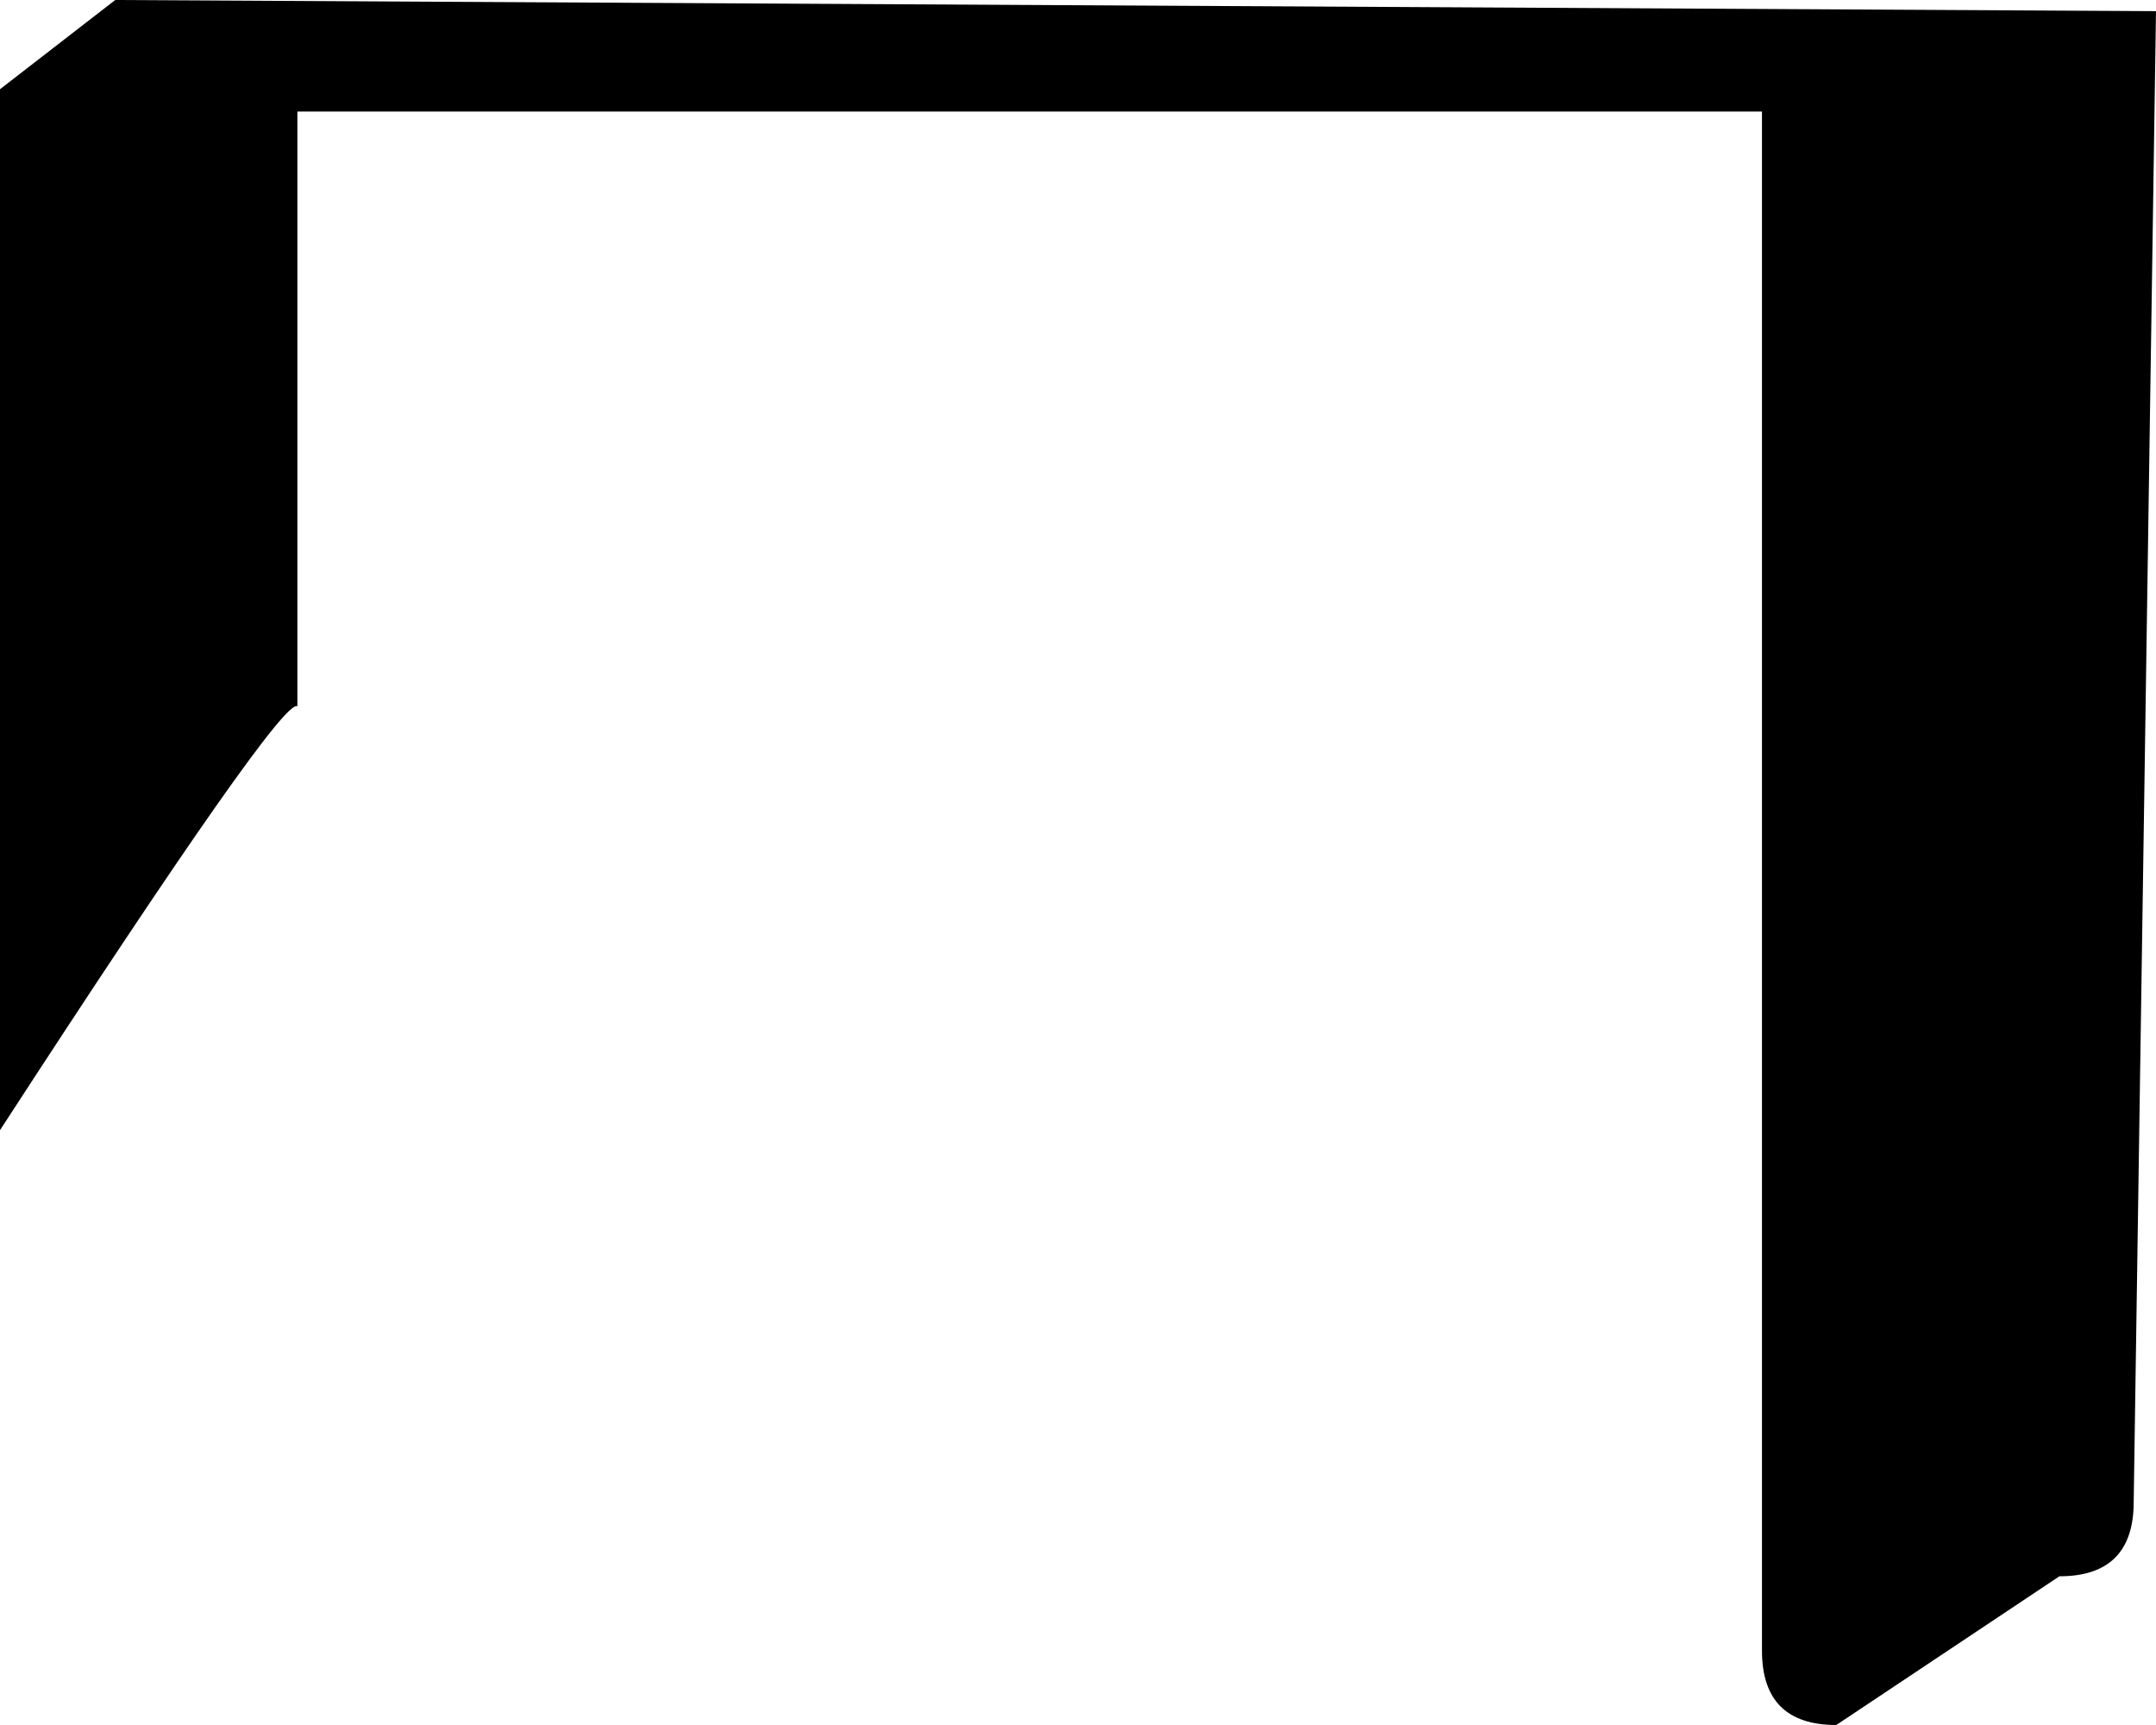
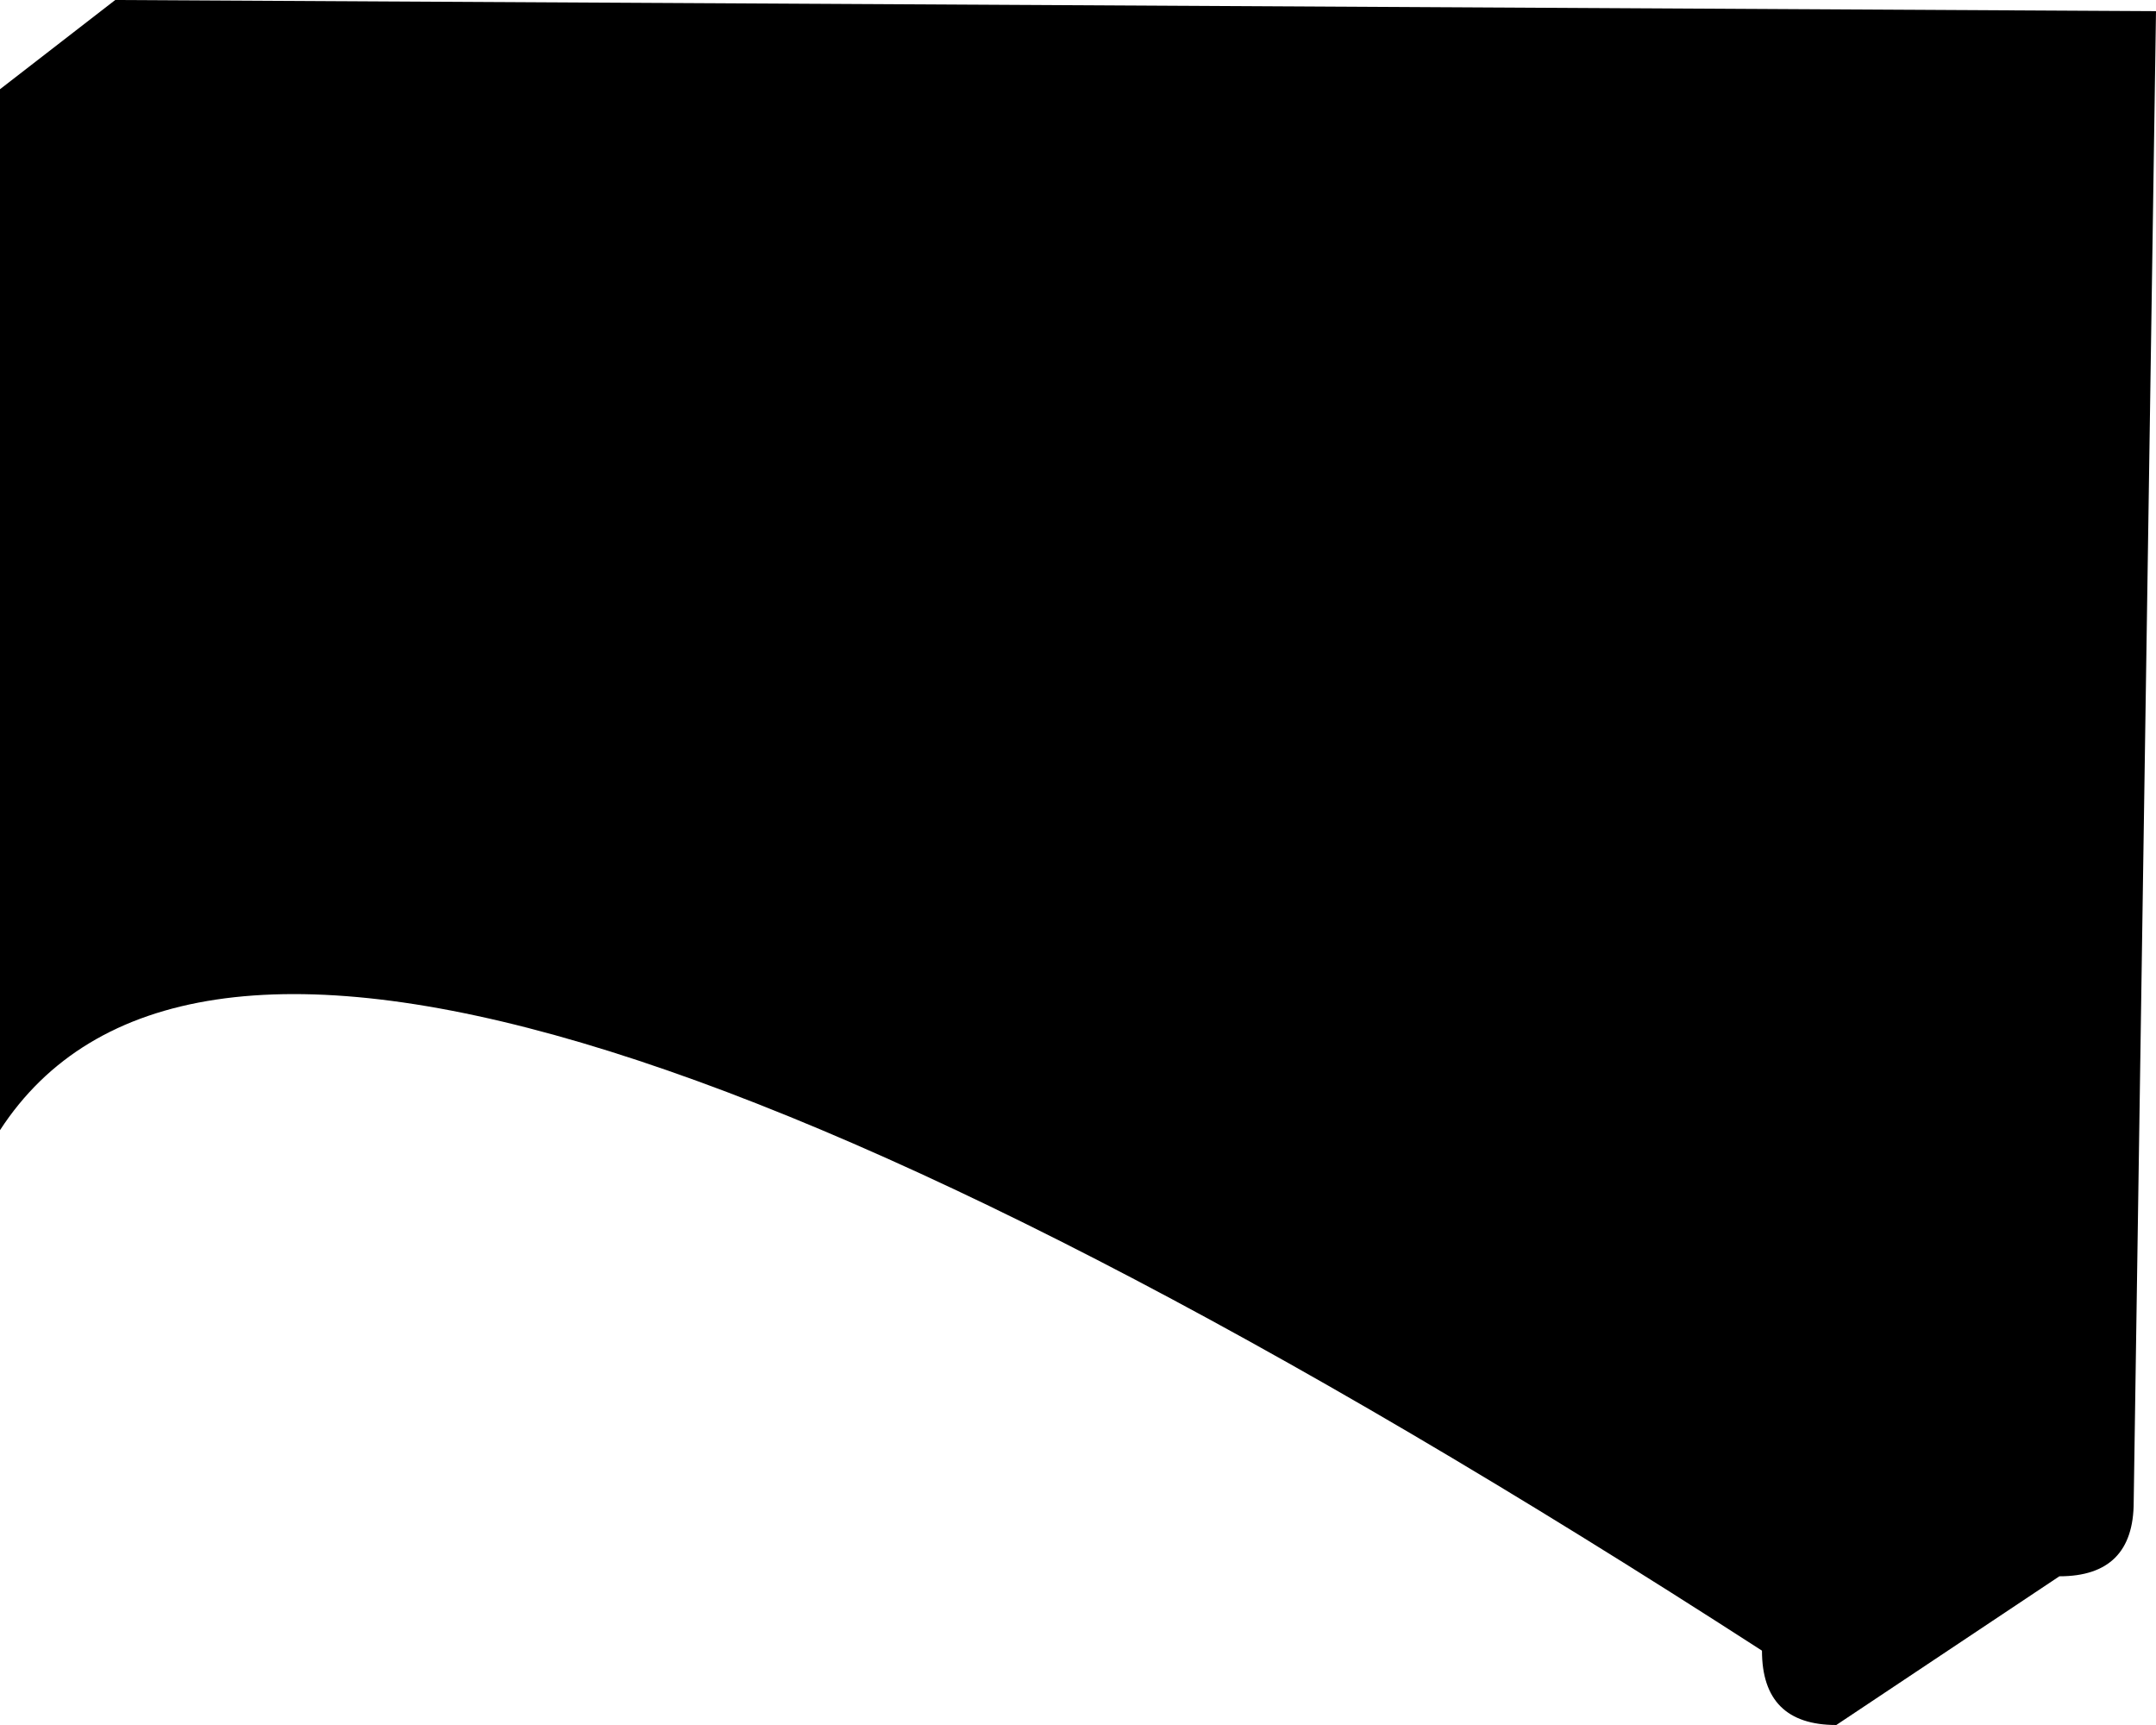
<svg xmlns="http://www.w3.org/2000/svg" height="23.2px" width="29.0px">
  <g transform="matrix(1.0, 0.0, 0.0, 1.0, -186.45, -0.4)">
-     <path d="M188.0 0.4 L215.45 0.55 215.15 20.6 Q215.15 21.6 214.15 21.6 L211.15 23.6 Q210.15 23.6 210.15 22.6 L210.15 1.9 190.45 1.9 190.45 9.9 Q190.25 9.75 186.45 15.6 L186.45 1.6 188.0 0.4" fill="#000000" fill-rule="evenodd" stroke="none" />
+     <path d="M188.0 0.4 L215.45 0.55 215.15 20.6 Q215.15 21.6 214.15 21.6 L211.15 23.6 Q210.15 23.6 210.15 22.6 Q190.25 9.75 186.45 15.6 L186.45 1.6 188.0 0.4" fill="#000000" fill-rule="evenodd" stroke="none" />
  </g>
</svg>